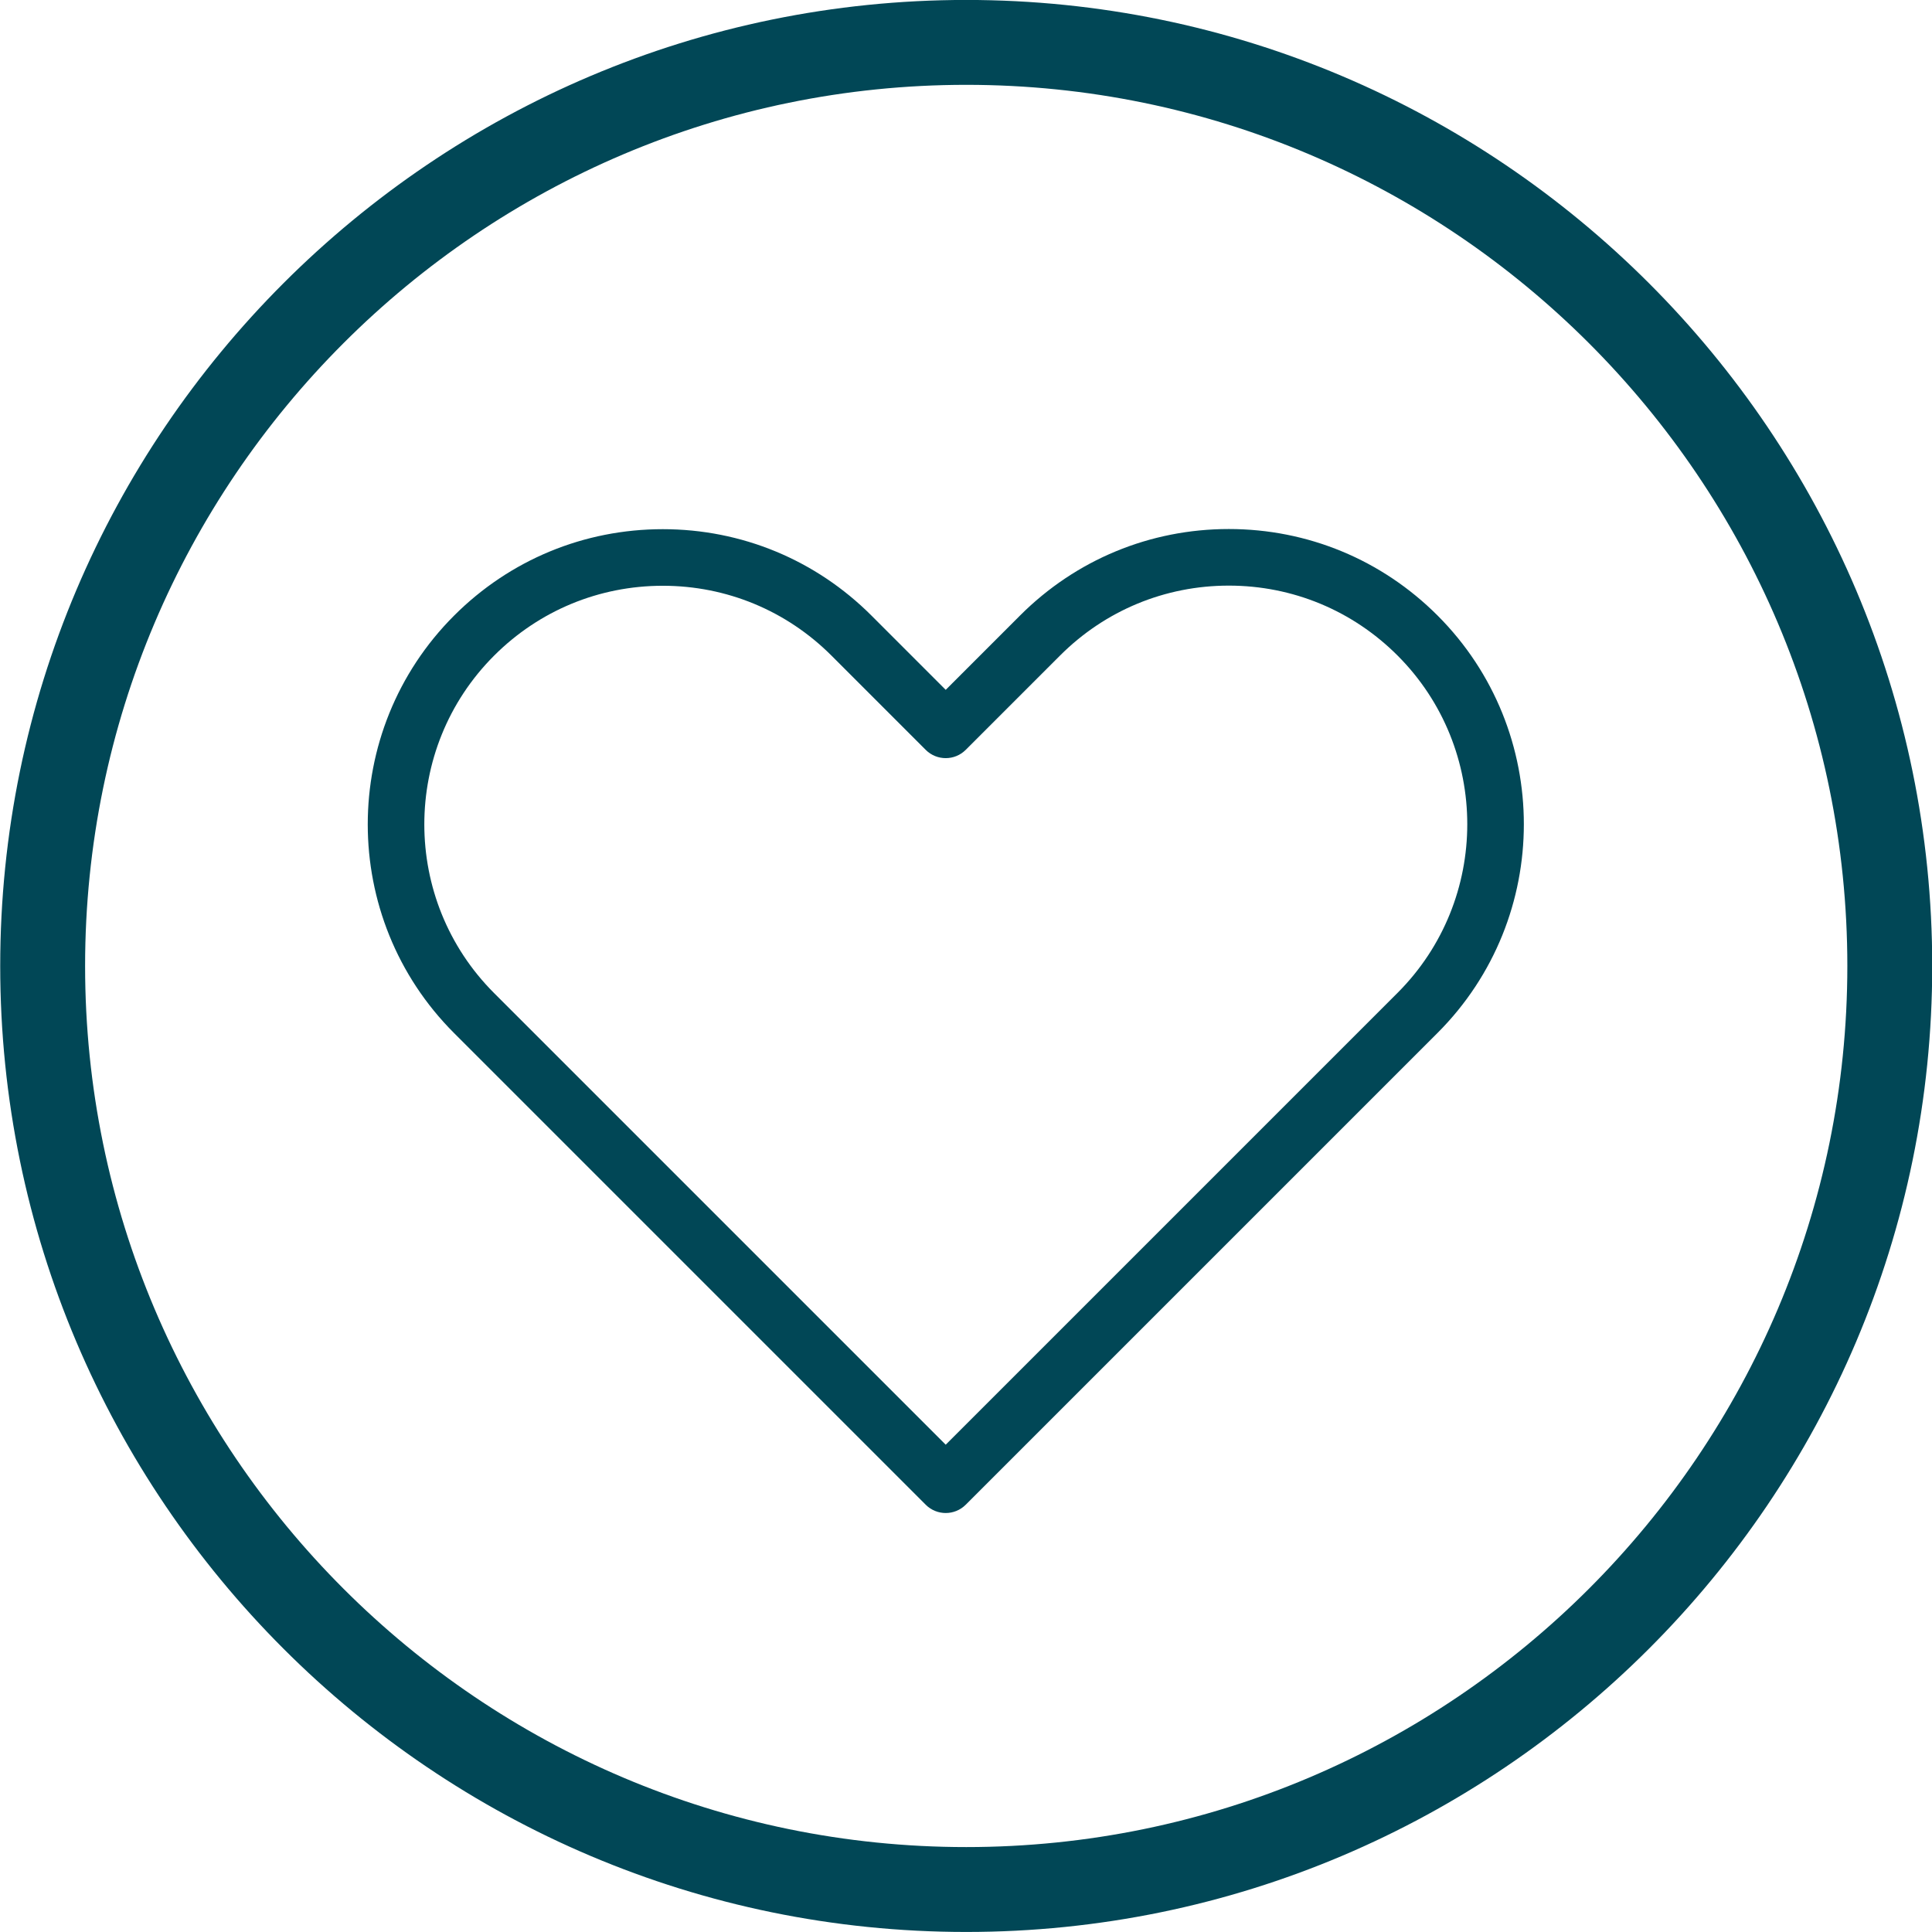
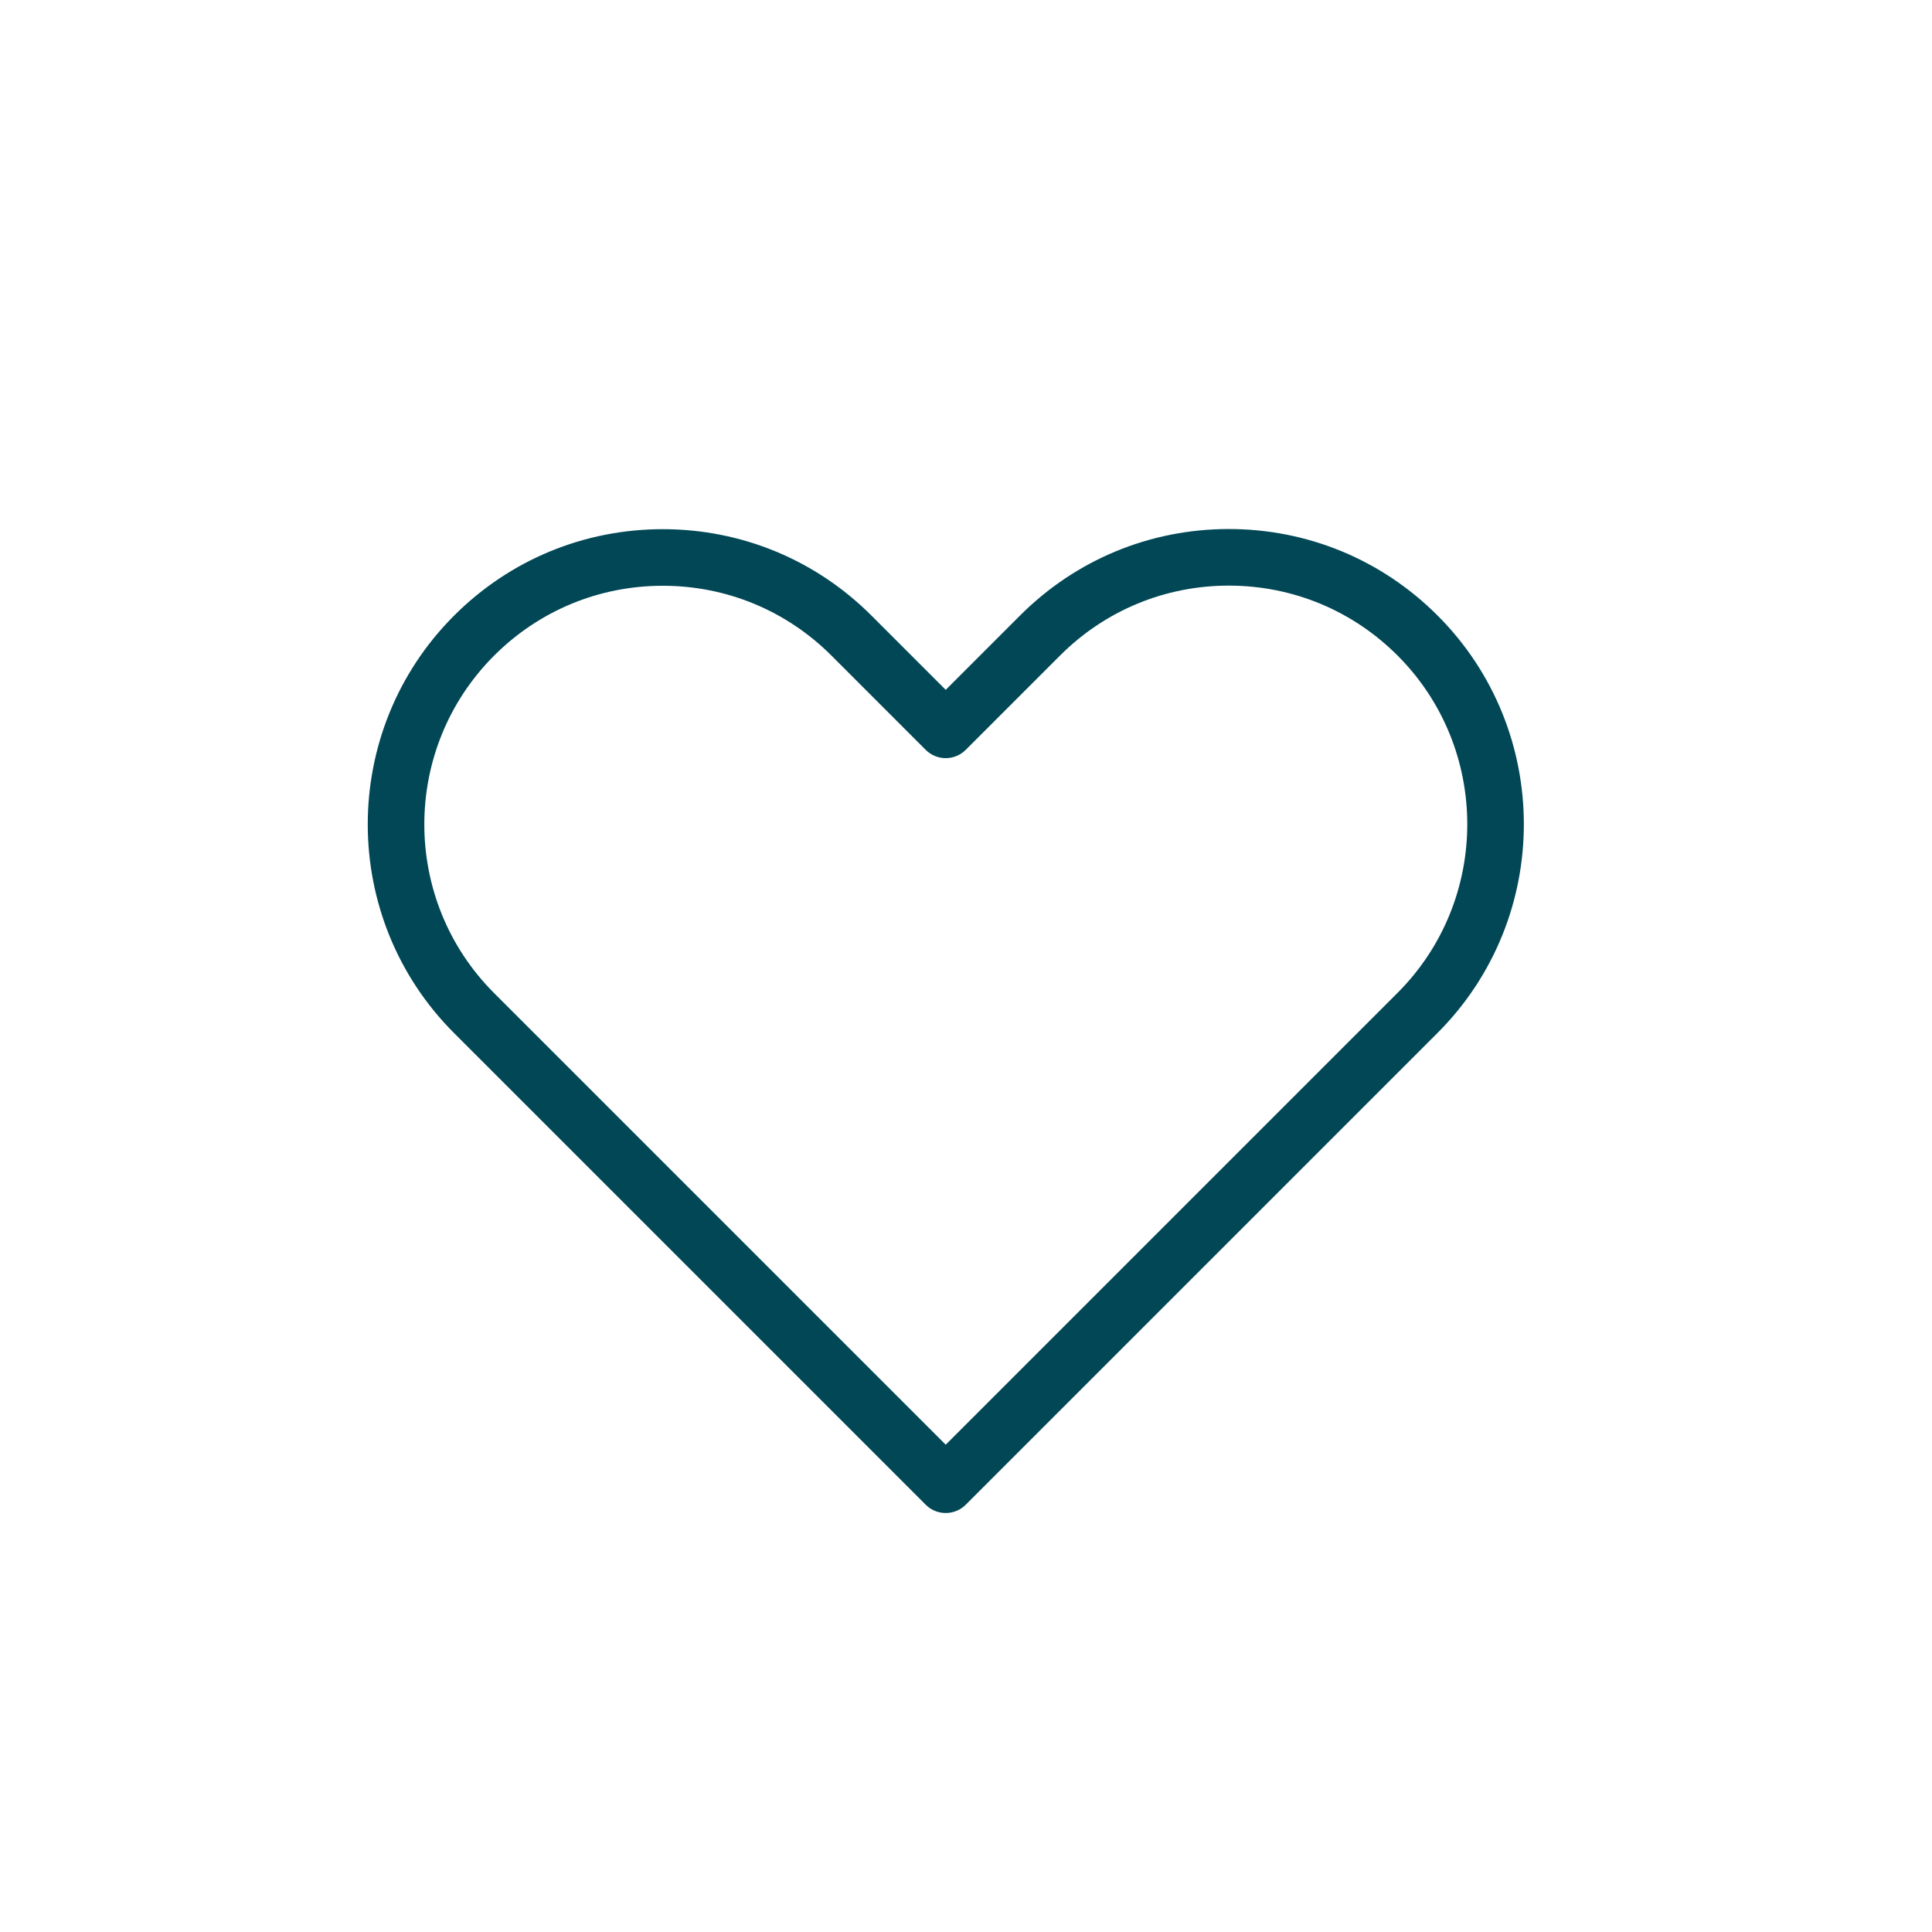
<svg xmlns="http://www.w3.org/2000/svg" fill="#000000" height="341.4" preserveAspectRatio="xMidYMid meet" version="1" viewBox="126.9 126.9 341.4 341.4" width="341.4" zoomAndPan="magnify">
  <g fill="#014756" id="change1_1">
-     <path d="M 297.641 141.891 C 211.785 141.891 141.938 211.738 141.938 297.594 C 141.938 383.445 211.785 453.293 297.641 453.293 C 383.492 453.293 453.34 383.445 453.34 297.594 C 453.34 211.738 383.492 141.891 297.641 141.891 Z M 297.641 468.293 C 203.516 468.293 126.938 391.719 126.938 297.594 C 126.938 203.469 203.516 126.891 297.641 126.891 C 391.766 126.891 468.34 203.469 468.34 297.594 C 468.34 391.719 391.766 468.293 297.641 468.293" fill="inherit" />
    <path d="M 244.023 230.41 C 232.762 230.41 222.172 234.797 214.211 242.758 C 197.77 259.199 197.77 285.945 214.211 302.387 L 294.016 382.191 L 373.852 302.355 C 390.289 285.918 390.289 259.172 373.852 242.73 C 365.887 234.77 355.301 230.383 344.039 230.383 C 332.777 230.383 322.191 234.77 314.227 242.73 L 297.551 259.406 C 295.602 261.355 292.434 261.359 290.48 259.406 L 273.836 242.758 C 265.871 234.797 255.285 230.41 244.023 230.41 Z M 294.016 394.262 C 292.738 394.262 291.457 393.773 290.48 392.797 L 207.137 309.453 C 186.801 289.117 186.801 256.023 207.137 235.688 C 216.988 225.836 230.09 220.41 244.023 220.41 C 257.953 220.41 271.055 225.836 280.906 235.688 L 294.016 248.801 L 307.156 235.66 C 317.008 225.809 330.105 220.383 344.039 220.383 C 357.973 220.383 371.07 225.809 380.922 235.66 C 401.262 255.996 401.262 289.09 380.922 309.43 L 297.551 392.797 C 296.574 393.773 295.297 394.262 294.016 394.262" fill="inherit" />
  </g>
</svg>